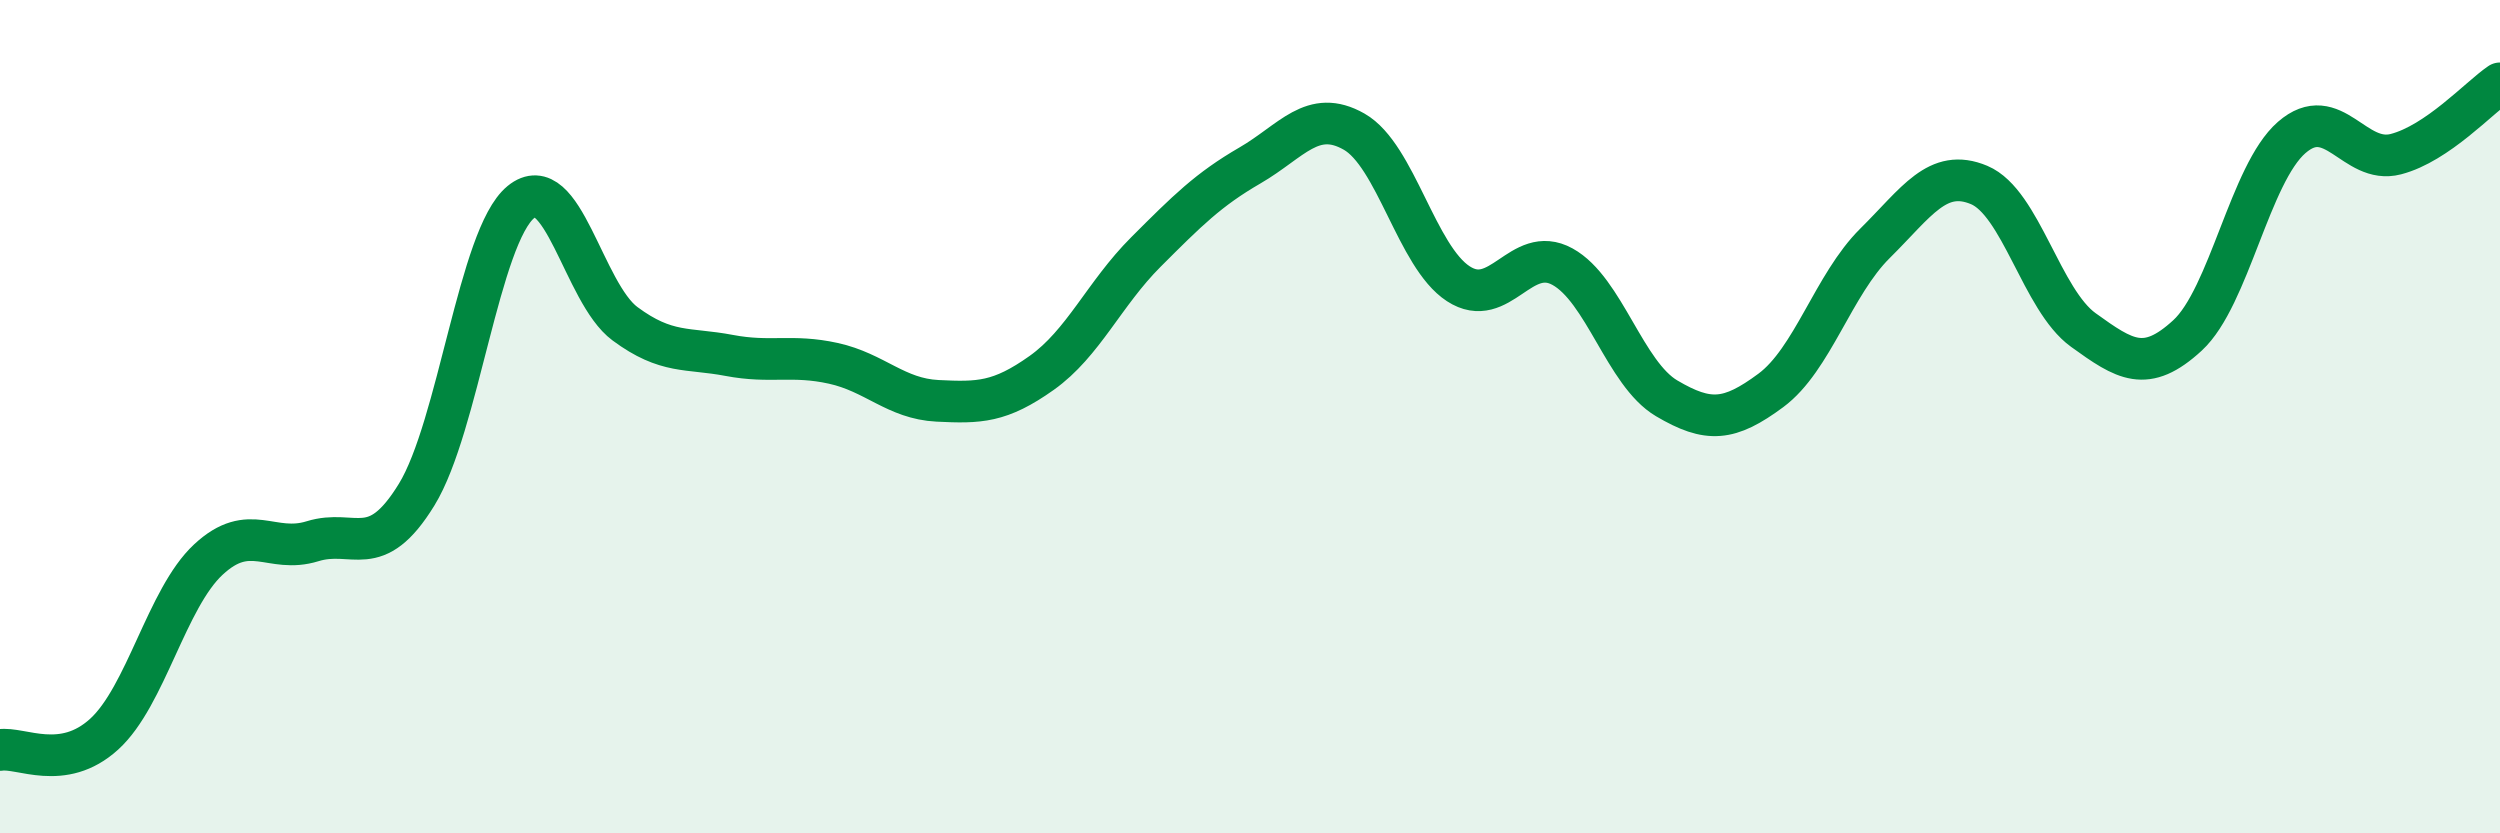
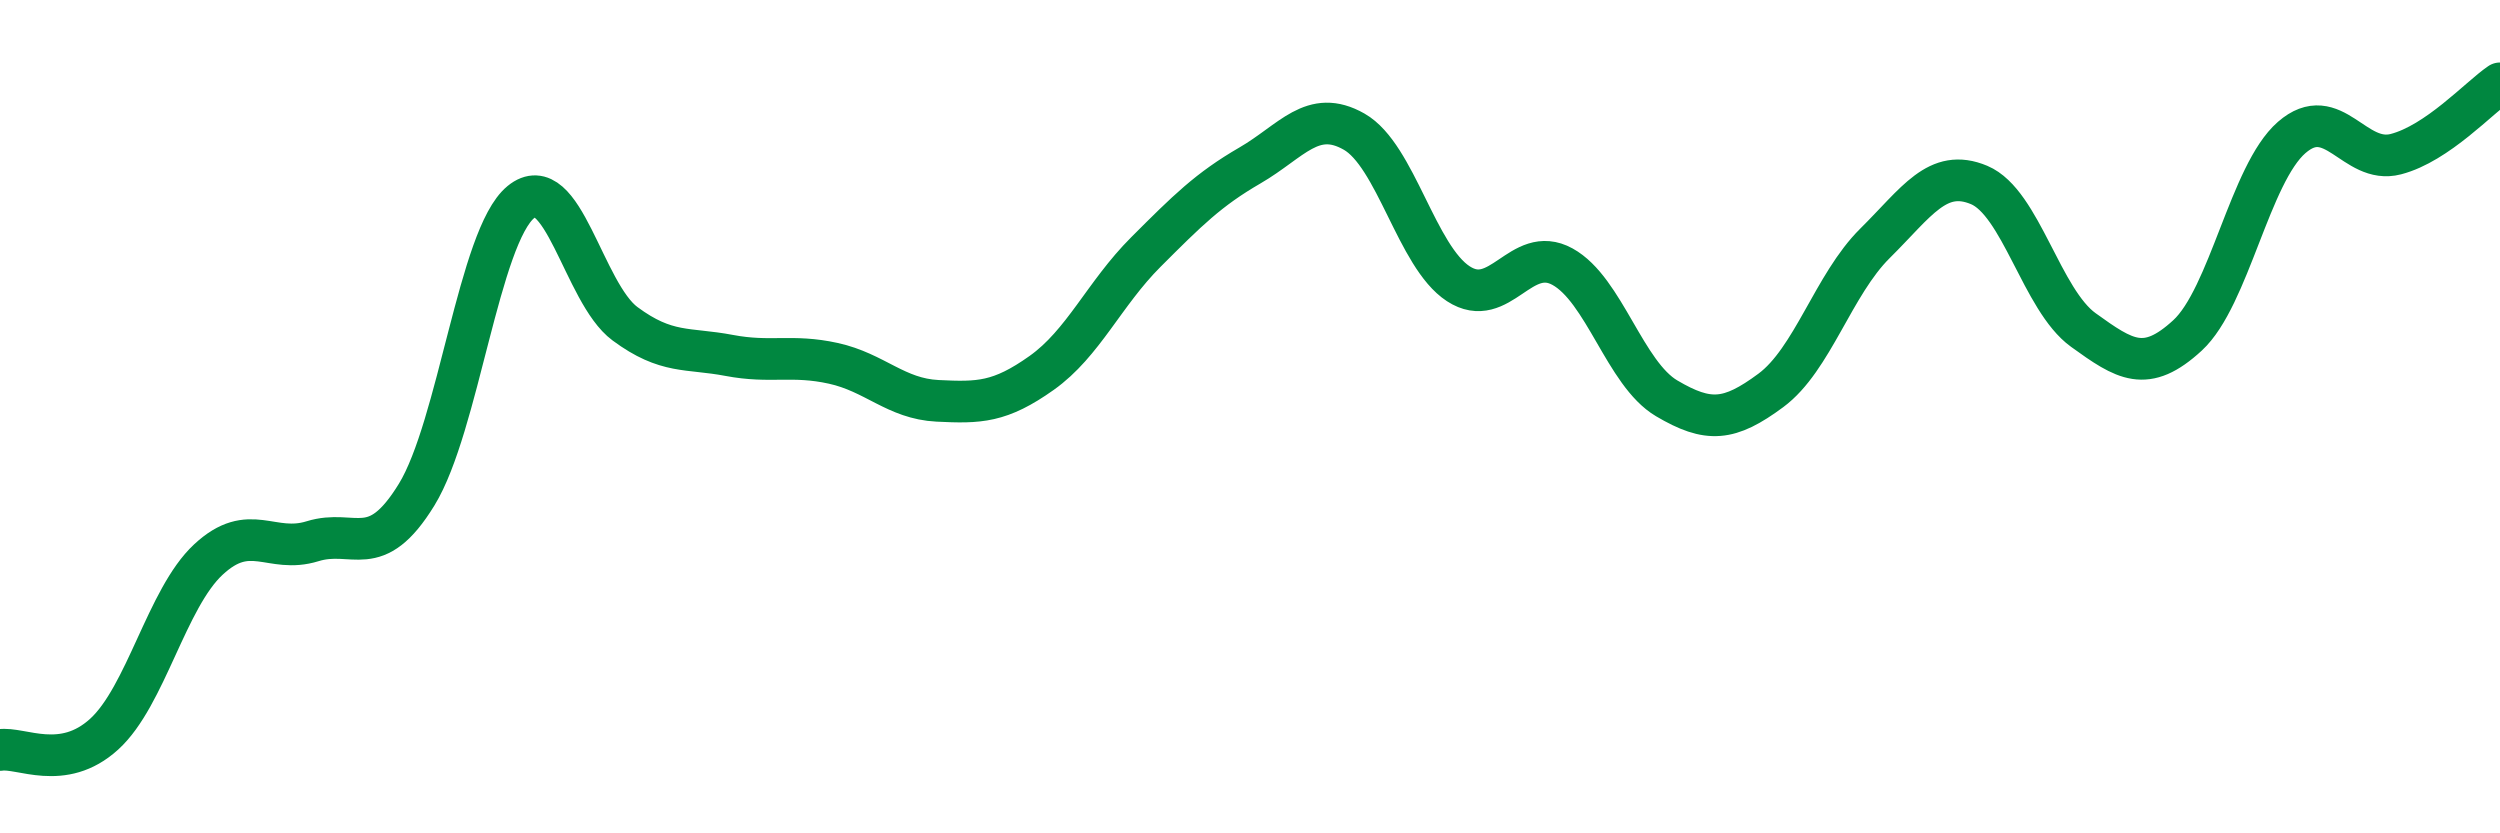
<svg xmlns="http://www.w3.org/2000/svg" width="60" height="20" viewBox="0 0 60 20">
-   <path d="M 0,18 C 0.5,17.92 1.5,18.53 2.5,17.62 C 3.5,16.71 4,14.36 5,13.43 C 6,12.5 6.5,13.3 7.5,12.99 C 8.5,12.68 9,13.5 10,11.87 C 11,10.24 11.5,5.67 12.5,4.85 C 13.5,4.03 14,7.03 15,7.77 C 16,8.51 16.5,8.34 17.5,8.53 C 18.5,8.72 19,8.5 20,8.72 C 21,8.94 21.5,9.57 22.5,9.62 C 23.5,9.67 24,9.66 25,8.95 C 26,8.24 26.5,7.05 27.5,6.05 C 28.5,5.05 29,4.55 30,3.97 C 31,3.39 31.5,2.59 32.5,3.16 C 33.5,3.73 34,6.16 35,6.81 C 36,7.46 36.5,5.85 37.5,6.4 C 38.5,6.95 39,8.97 40,9.56 C 41,10.15 41.5,10.11 42.5,9.37 C 43.5,8.63 44,6.83 45,5.84 C 46,4.85 46.5,4.02 47.5,4.44 C 48.5,4.86 49,7.2 50,7.92 C 51,8.64 51.5,8.97 52.5,8.05 C 53.5,7.13 54,4.17 55,3.3 C 56,2.43 56.5,3.96 57.5,3.7 C 58.5,3.44 59.5,2.34 60,2L60 20L0 20Z" fill="#008740" opacity="0.1" stroke-linecap="round" stroke-linejoin="round" />
  <path d="M 0,18 C 0.5,17.92 1.5,18.53 2.5,17.62 C 3.5,16.71 4,14.36 5,13.43 C 6,12.5 6.5,13.3 7.5,12.99 C 8.5,12.68 9,13.5 10,11.87 C 11,10.24 11.5,5.67 12.5,4.85 C 13.5,4.03 14,7.03 15,7.77 C 16,8.51 16.5,8.34 17.5,8.53 C 18.5,8.72 19,8.5 20,8.72 C 21,8.94 21.5,9.57 22.5,9.62 C 23.5,9.67 24,9.66 25,8.95 C 26,8.24 26.5,7.05 27.5,6.05 C 28.5,5.05 29,4.55 30,3.97 C 31,3.39 31.5,2.59 32.5,3.16 C 33.5,3.73 34,6.16 35,6.81 C 36,7.46 36.5,5.85 37.5,6.4 C 38.5,6.95 39,8.97 40,9.56 C 41,10.15 41.5,10.11 42.5,9.37 C 43.5,8.63 44,6.83 45,5.84 C 46,4.85 46.5,4.02 47.5,4.44 C 48.5,4.86 49,7.2 50,7.92 C 51,8.64 51.5,8.97 52.5,8.05 C 53.5,7.13 54,4.17 55,3.3 C 56,2.43 56.5,3.96 57.5,3.7 C 58.5,3.44 59.5,2.34 60,2" stroke="#008740" stroke-width="1" fill="none" stroke-linecap="round" stroke-linejoin="round" />
</svg>